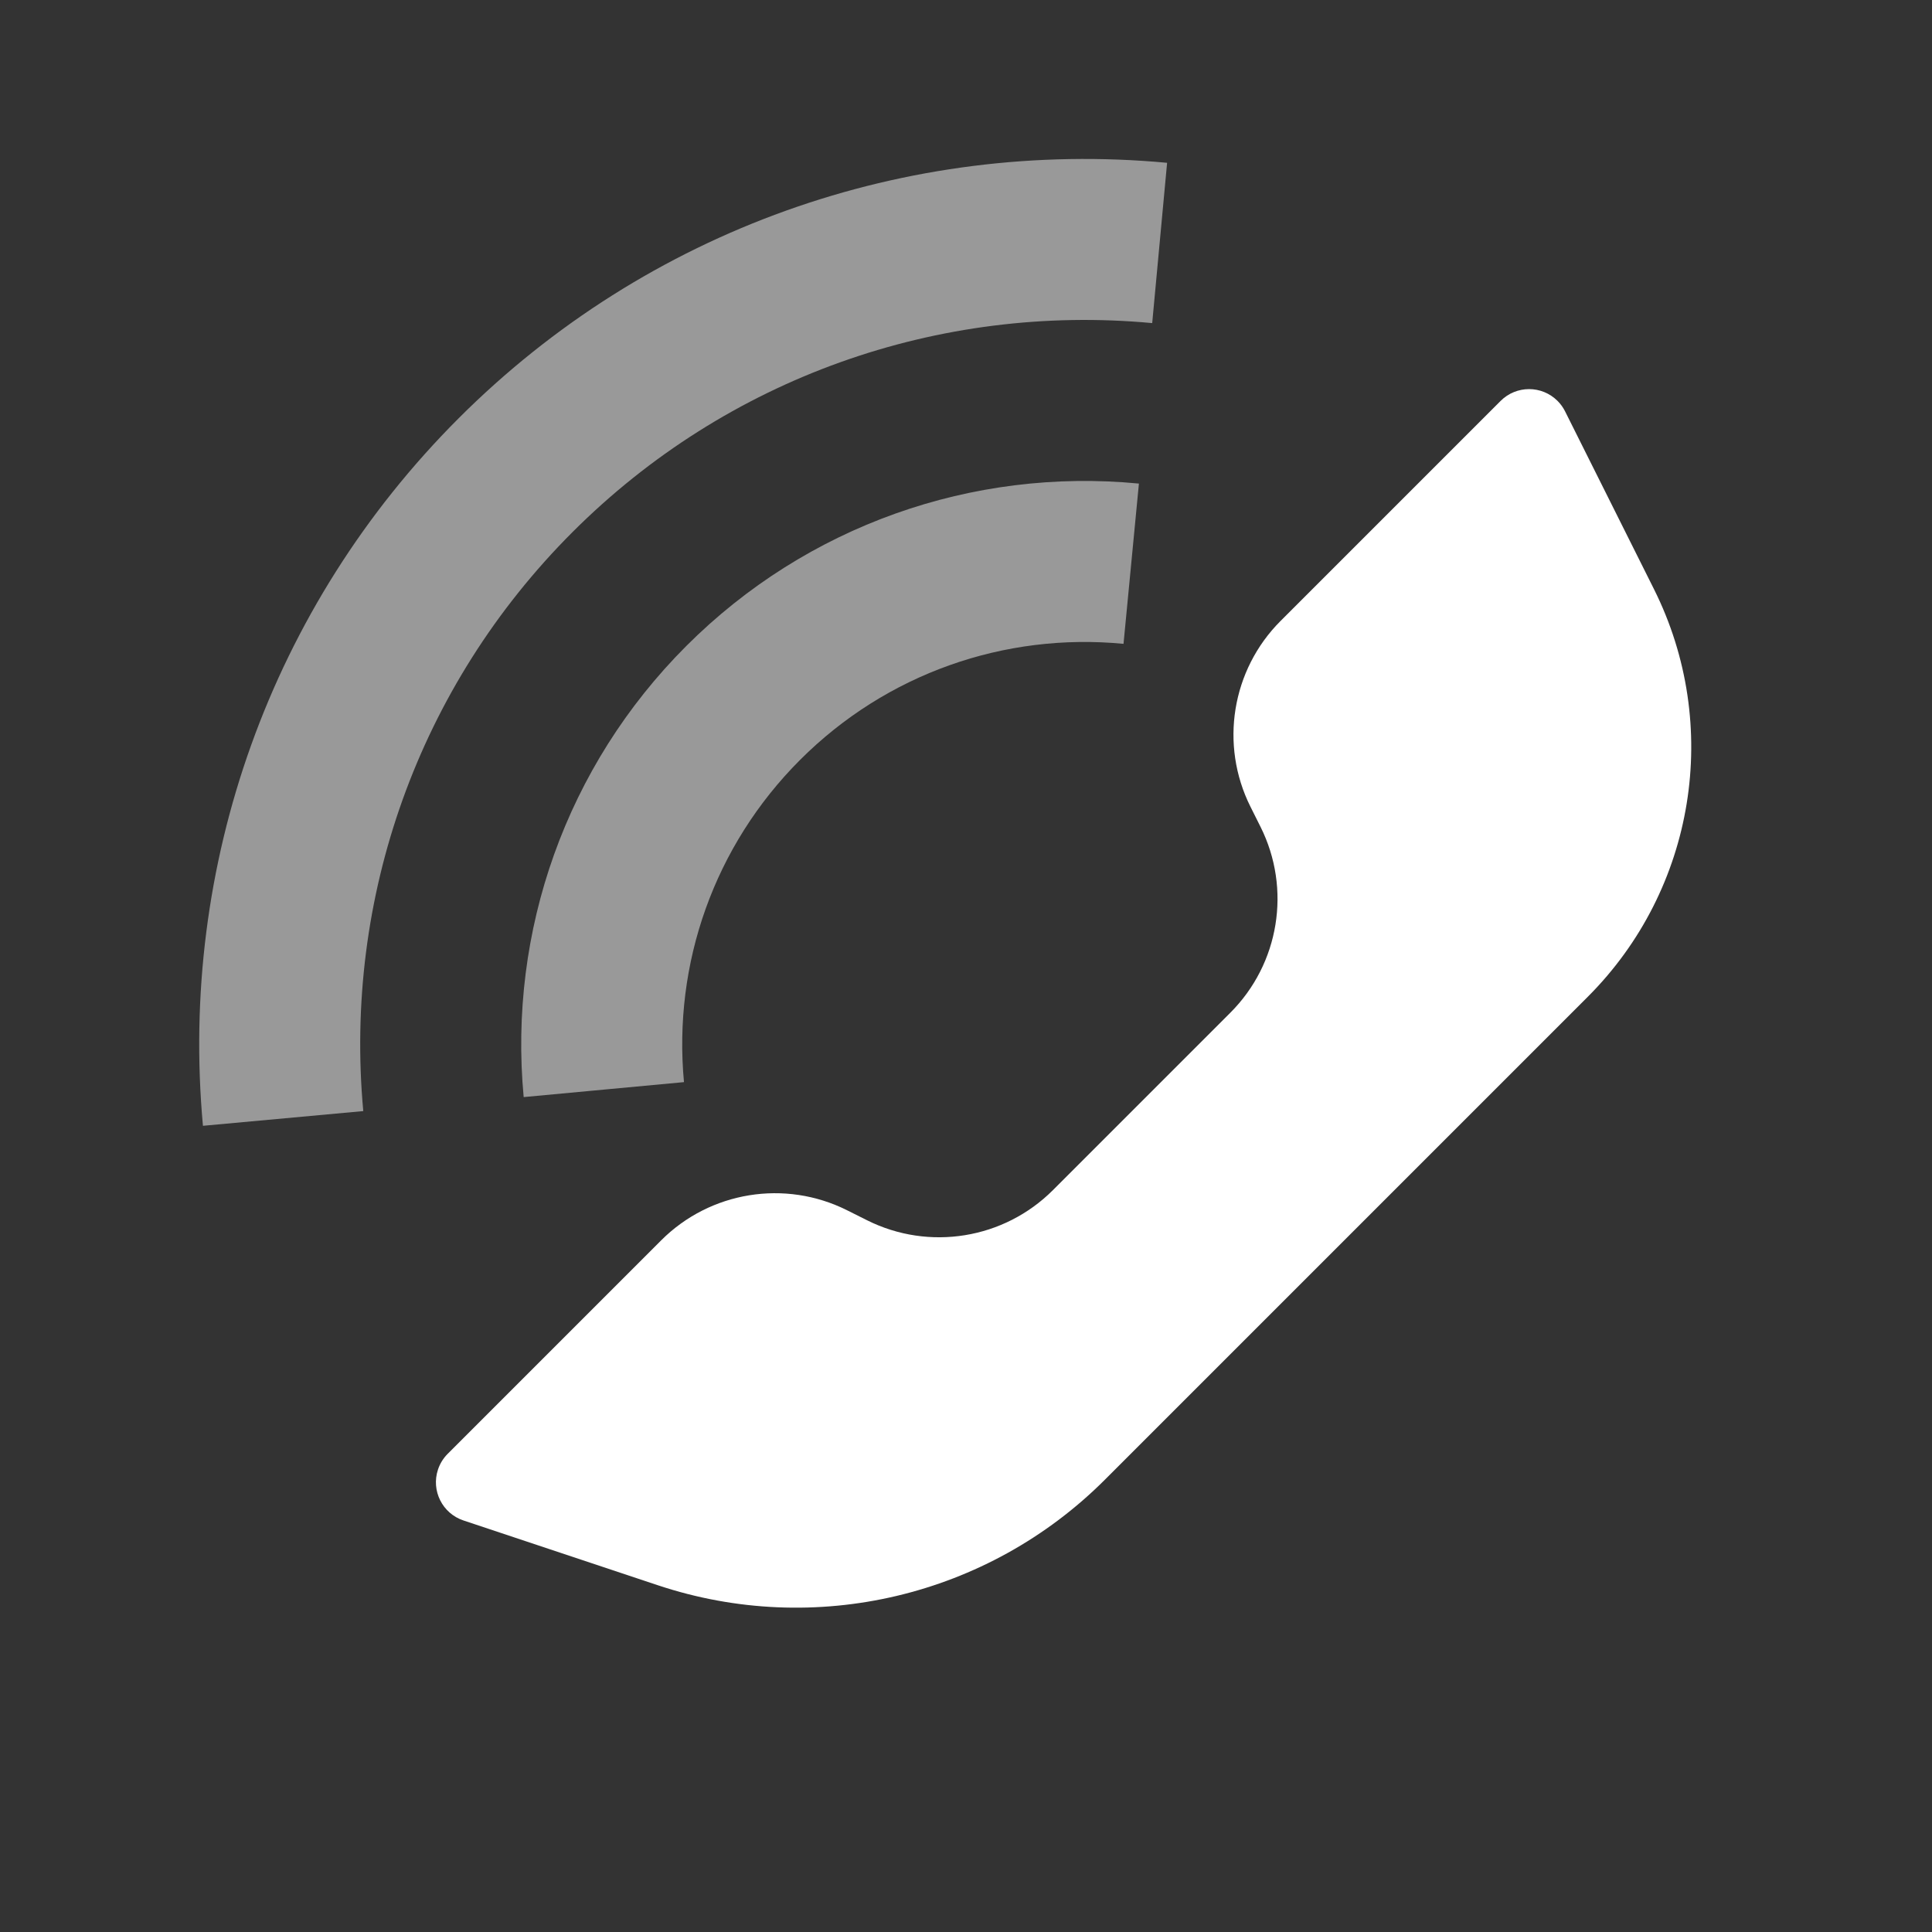
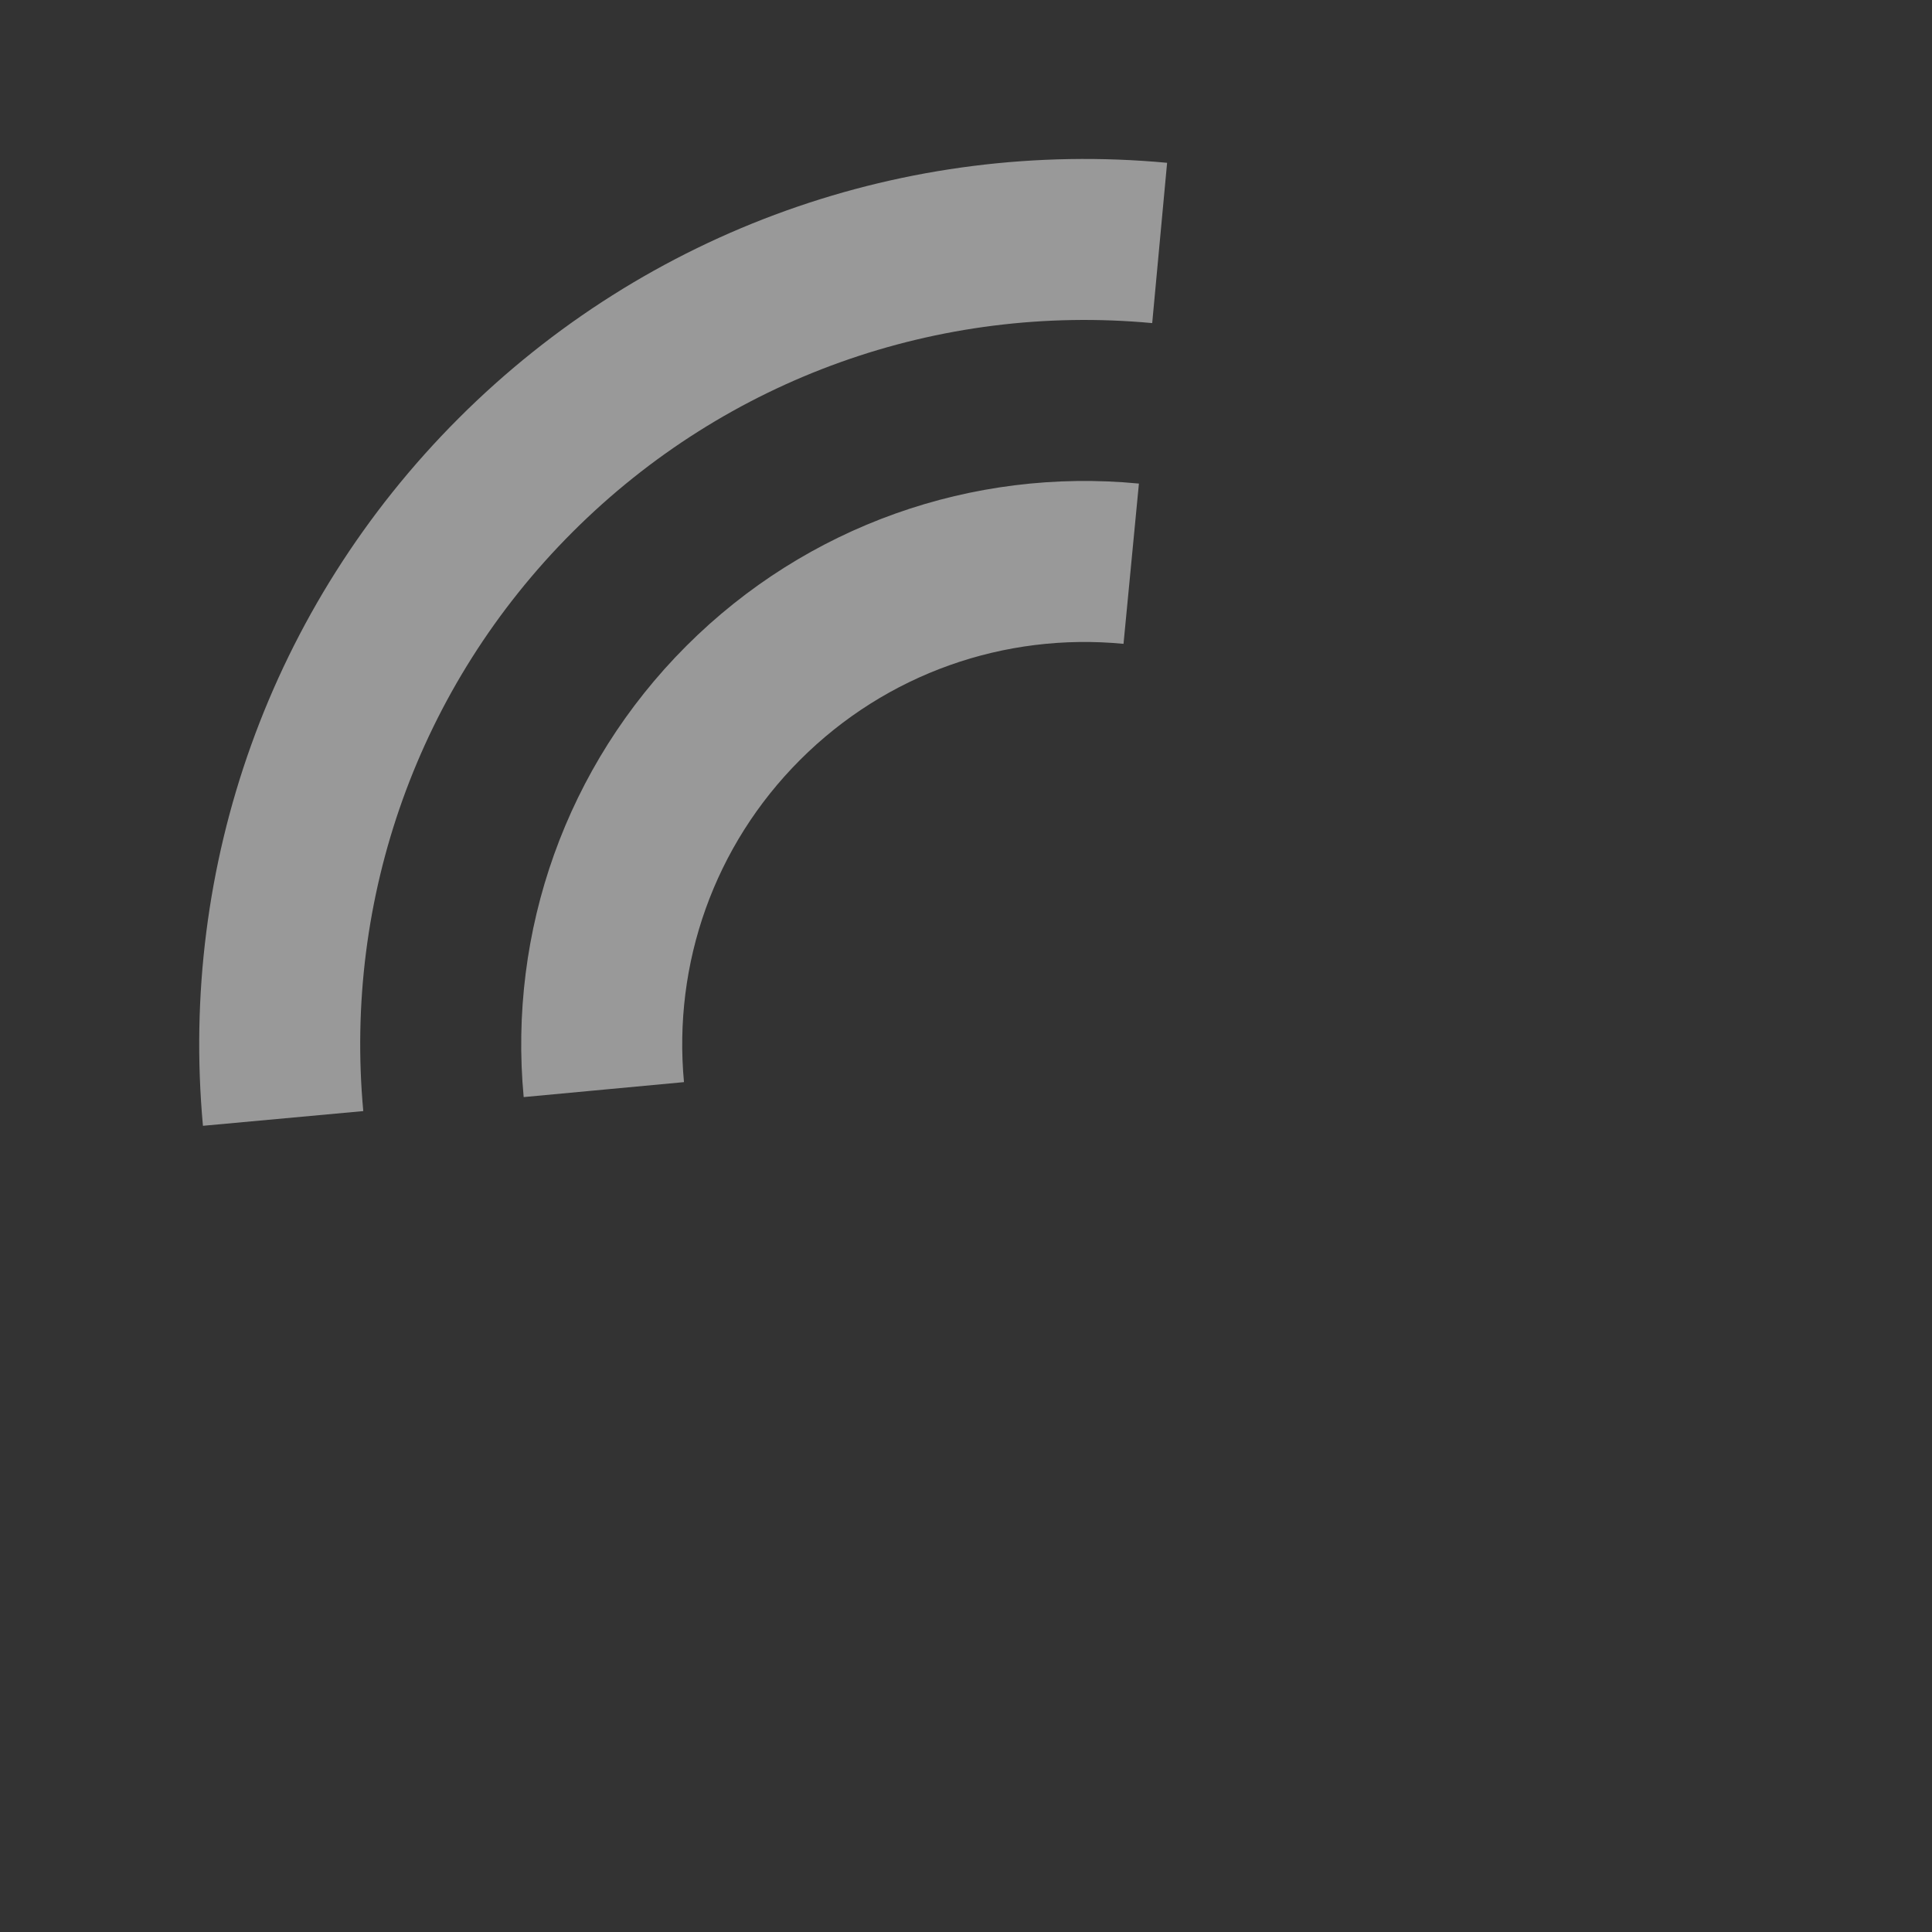
<svg xmlns="http://www.w3.org/2000/svg" width="132" height="132" viewBox="0 0 132 132" fill="none">
  <rect x="0" y="0" width="132" height="132" fill="#333333" stroke="none" />
-   <path fill-rule="evenodd" clip-rule="evenodd" d="M71.94 81.312L84.062 69.19C87.41 65.842 88.24 60.727 86.123 56.492L85.436 55.119C83.318 50.884 84.148 45.769 87.496 42.421L102.527 27.391C103.601 26.317 105.342 26.317 106.416 27.391C106.625 27.6 106.799 27.841 106.931 28.106L113.003 40.249C117.648 49.539 115.827 60.76 108.482 68.104L75.489 101.098C67.495 109.092 55.669 111.884 44.944 108.308L31.664 103.882C30.223 103.402 29.445 101.844 29.925 100.403C30.06 99.998 30.287 99.63 30.589 99.328L45.171 84.746C48.519 81.398 53.634 80.568 57.869 82.686L59.242 83.373C63.477 85.49 68.592 84.66 71.94 81.312Z" fill="white" />
  <path opacity="0.5" fill-rule="evenodd" clip-rule="evenodd" d="M77.814 33.039L76.762 43.989C68.63 43.207 60.553 46.029 54.666 51.916C48.799 57.784 45.975 65.827 46.731 73.934L35.779 74.956C34.722 63.623 38.681 52.346 46.888 44.138C55.123 35.903 66.447 31.946 77.814 33.039ZM79.74 11.123L78.722 22.075C64.14 20.72 49.665 25.805 39.11 36.36C28.57 46.9 23.484 61.35 24.82 75.913L13.866 76.918C12.235 59.135 18.456 41.458 31.332 28.582C44.226 15.688 61.933 9.468 79.74 11.123Z" fill="white" />
</svg>